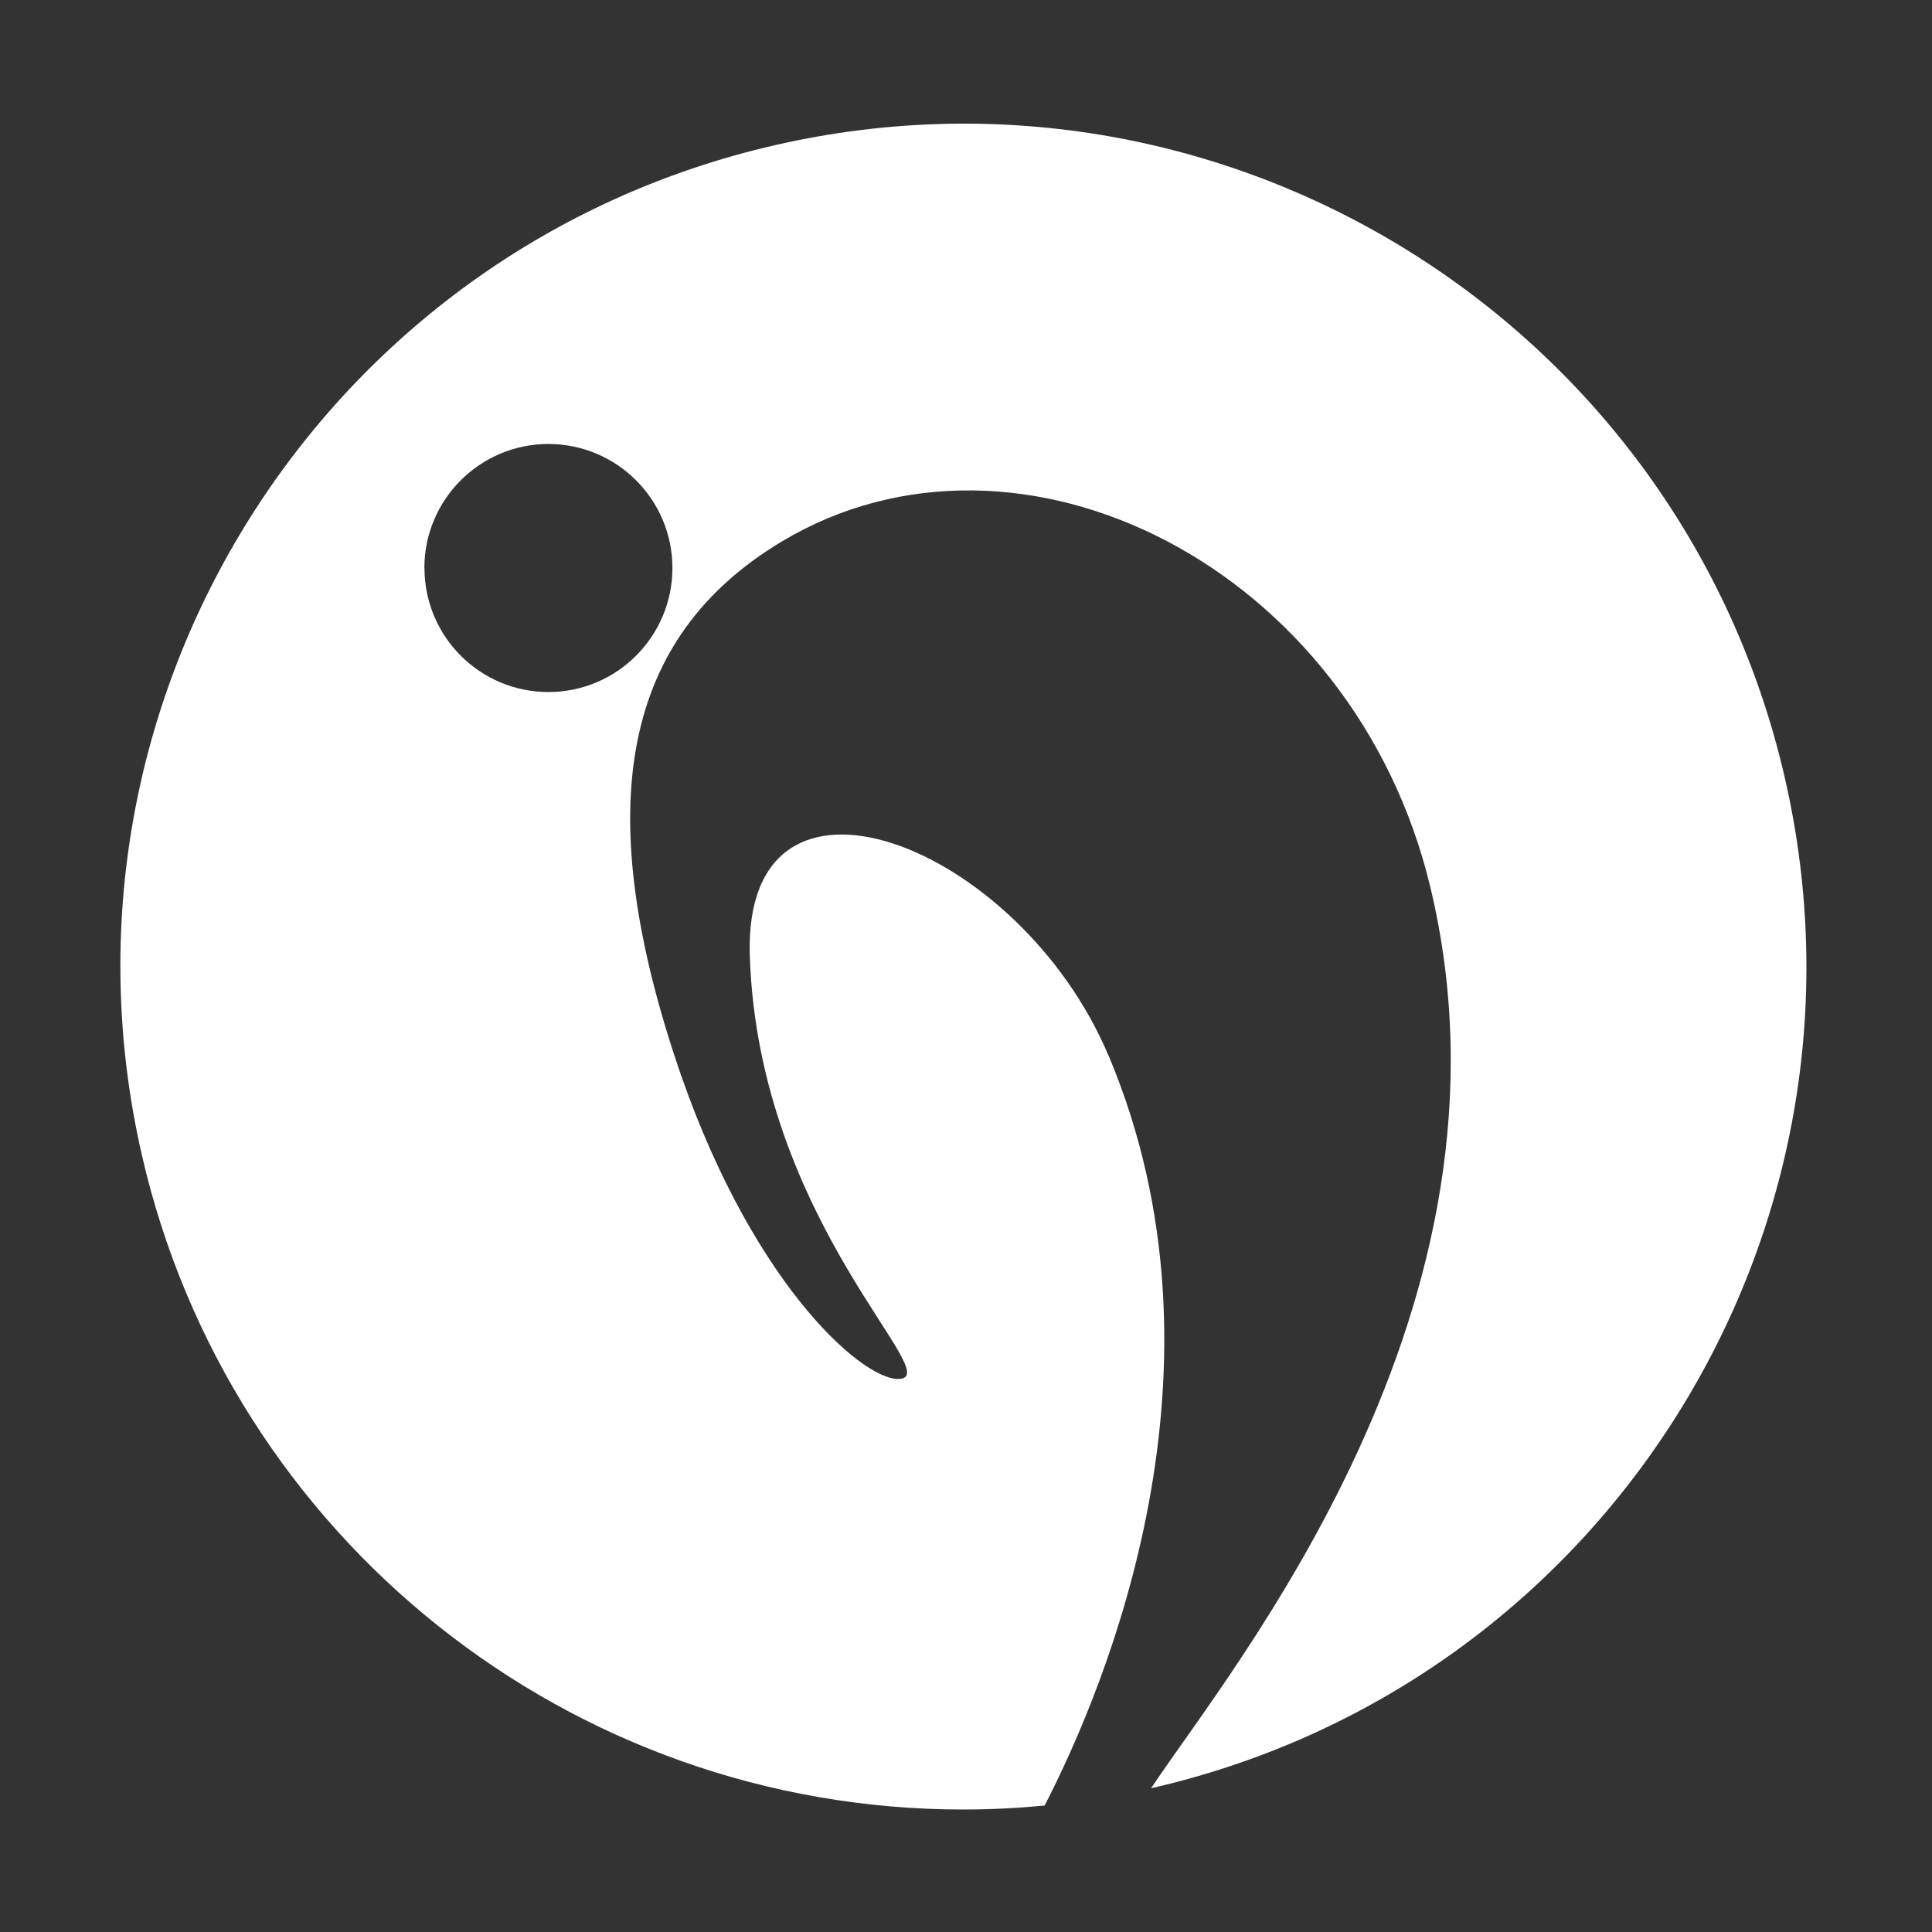
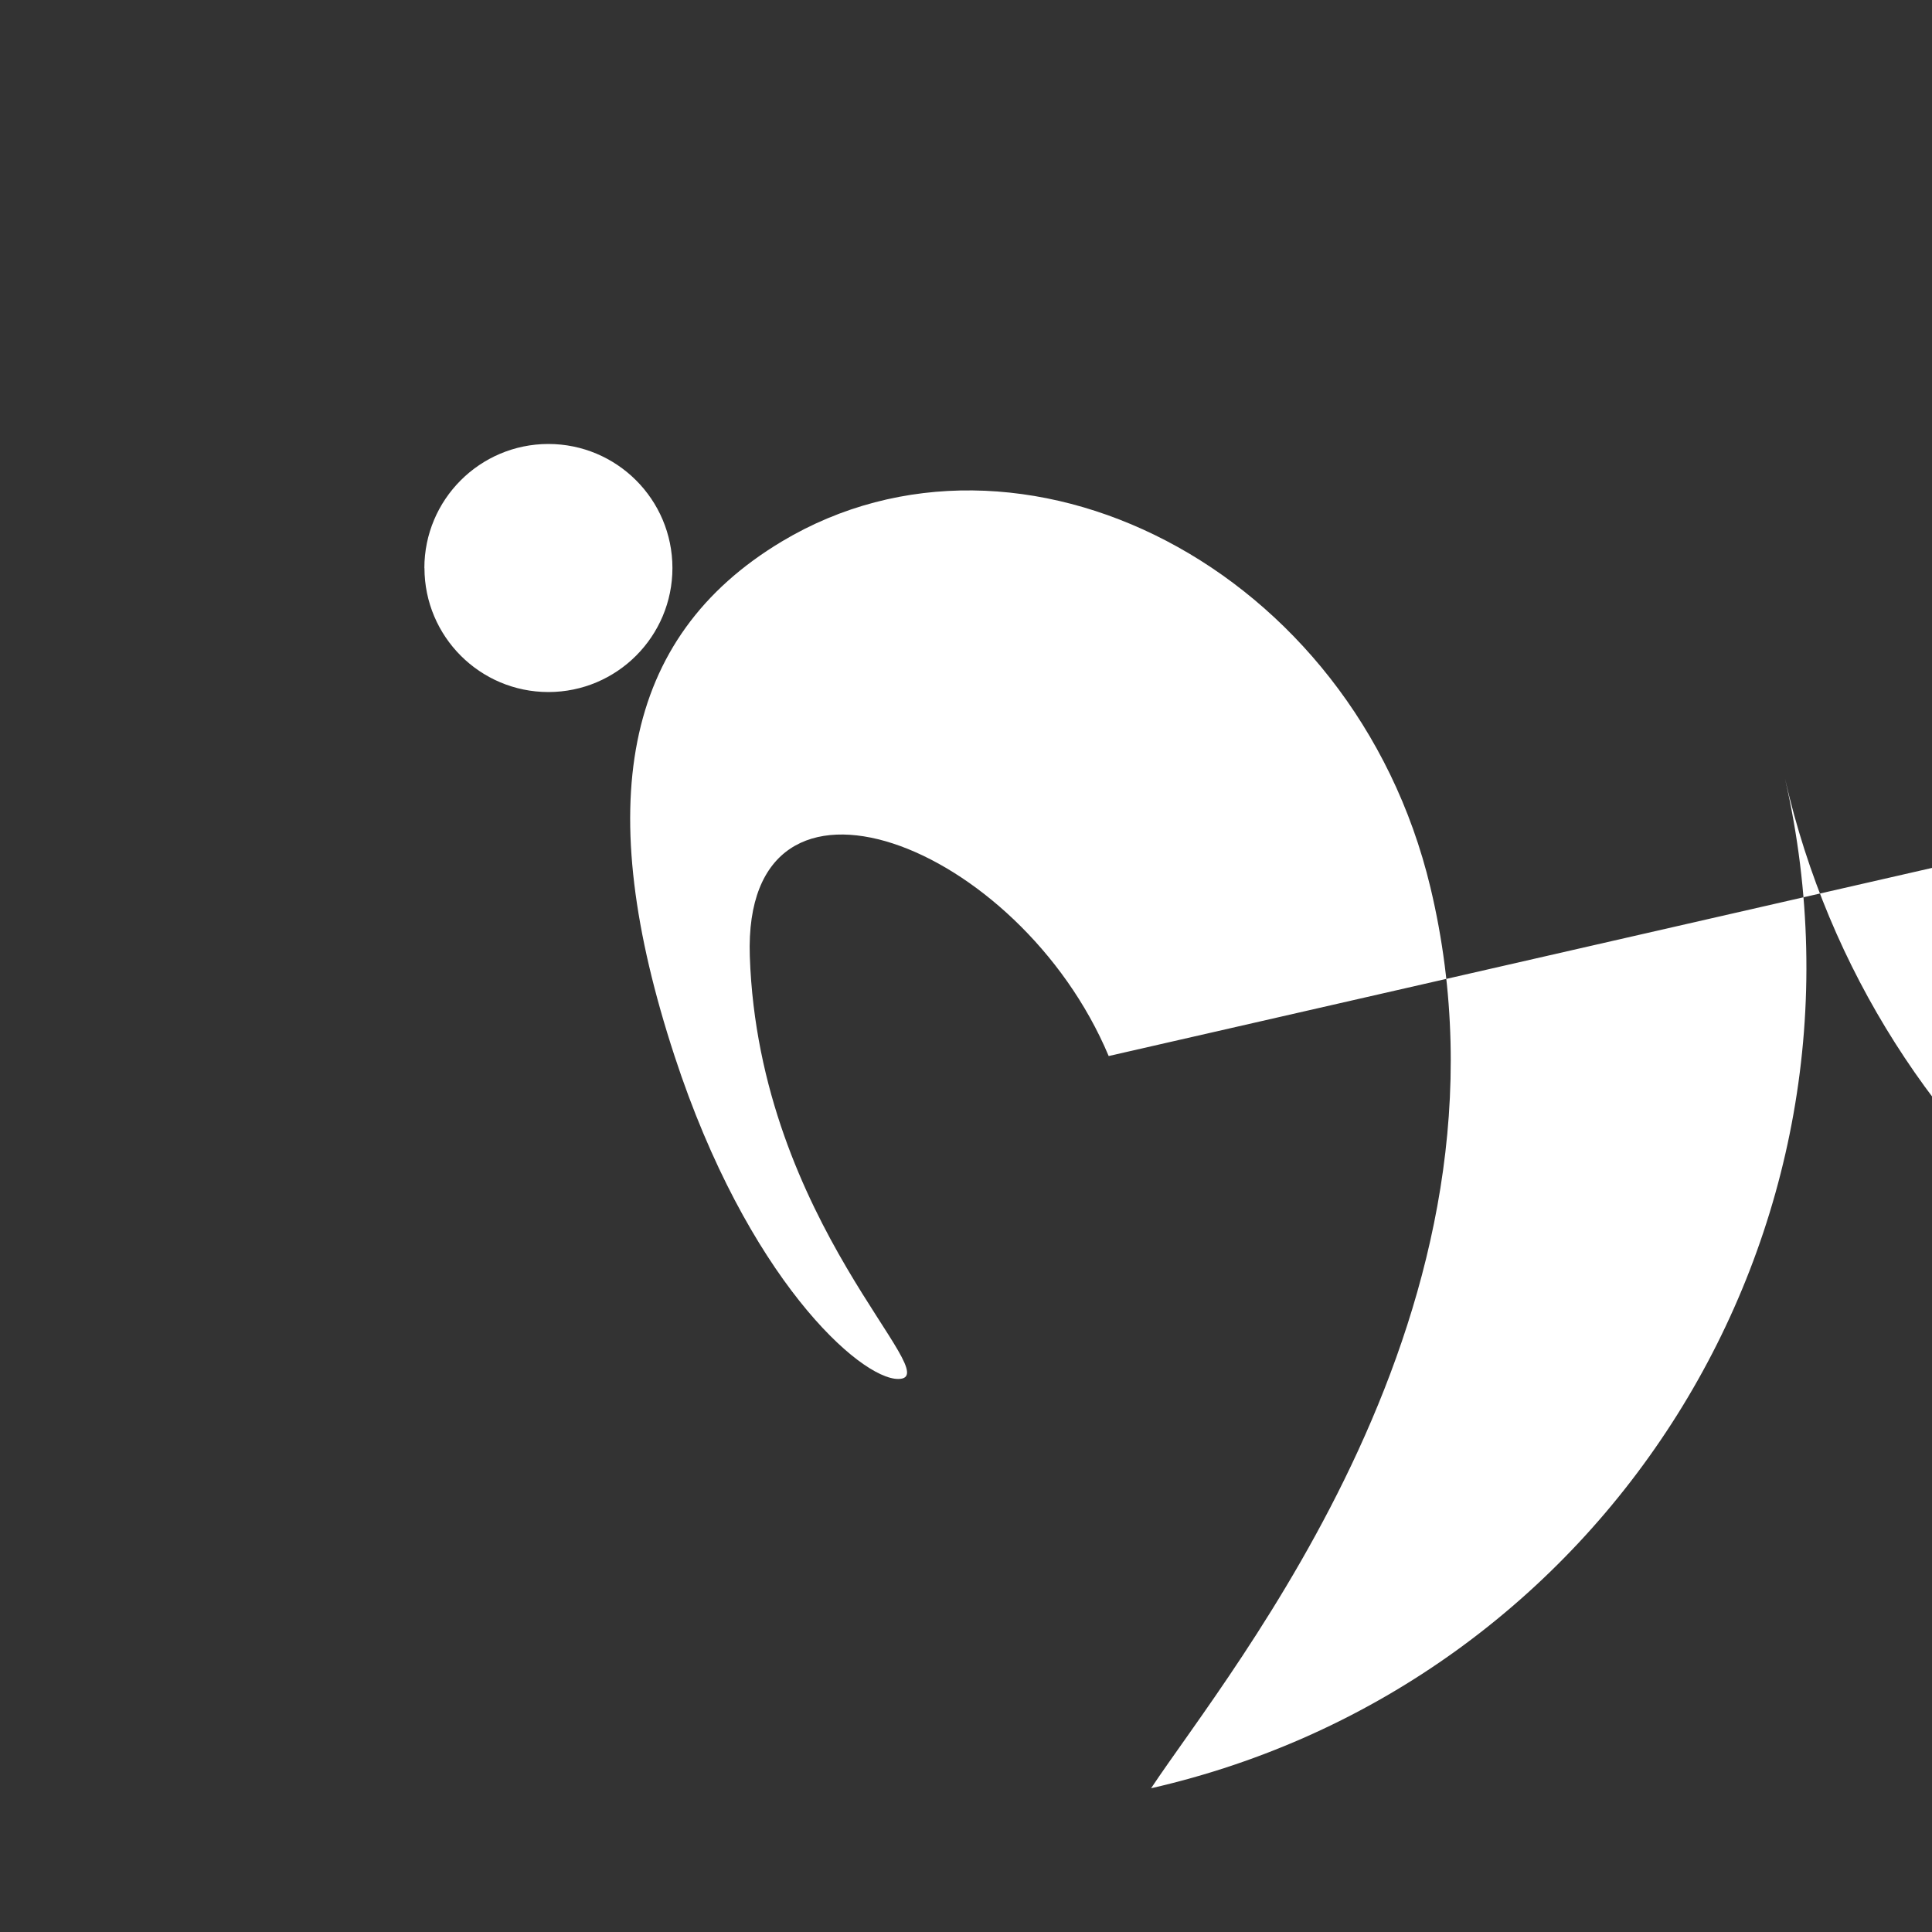
<svg xmlns="http://www.w3.org/2000/svg" id="Ebene_1" viewBox="0 0 200 200">
  <rect x="0" y="0" width="200" height="200" fill="#333333" stroke="none" />
  <g id="Five_Logo_Single">
    <g id="Gruppe_243">
      <g id="Gruppe_242">
-         <path id="Pfad_140" d="M114.77,109.32c-9.25-22.03-37.92-33.2-37.15-10.33.94,27.72,20.69,43.73,15.37,43.76-3.96.02-15.64-10.45-23.16-33.43-8.46-25.83-5.51-43.31,11.11-53.27,24.59-14.72,59.18,2.63,67.13,35.79,10.42,43.49-20.68,80.86-28.91,93.28,46.98-10.73,76.36-57.51,65.63-104.49C174.06,33.66,127.28,4.28,80.3,15.01,33.32,25.74,3.94,72.52,14.67,119.5c9.06,39.69,44.37,67.84,85.09,67.82,2.83,0,5.62-.15,8.38-.41,6.34-12.31,20.2-45.32,6.64-77.59ZM43.93,58.81c0-7.09,5.74-12.84,12.83-12.85,7.09,0,12.84,5.74,12.85,12.83,0,7.09-5.74,12.84-12.83,12.85,0,0,0,0,0,0-7.09,0-12.83-5.74-12.84-12.83Z" style="fill: #fff;" />
+         <path id="Pfad_140" d="M114.77,109.32c-9.25-22.03-37.92-33.2-37.15-10.33.94,27.72,20.69,43.73,15.37,43.76-3.96.02-15.64-10.45-23.16-33.43-8.46-25.83-5.51-43.31,11.11-53.27,24.59-14.72,59.18,2.63,67.13,35.79,10.42,43.49-20.68,80.86-28.91,93.28,46.98-10.73,76.36-57.51,65.63-104.49c9.06,39.69,44.37,67.84,85.09,67.82,2.83,0,5.62-.15,8.38-.41,6.34-12.31,20.2-45.32,6.64-77.59ZM43.93,58.81c0-7.09,5.74-12.84,12.83-12.85,7.09,0,12.84,5.74,12.85,12.83,0,7.09-5.74,12.84-12.83,12.85,0,0,0,0,0,0-7.09,0-12.83-5.74-12.84-12.83Z" style="fill: #fff;" />
      </g>
    </g>
  </g>
</svg>